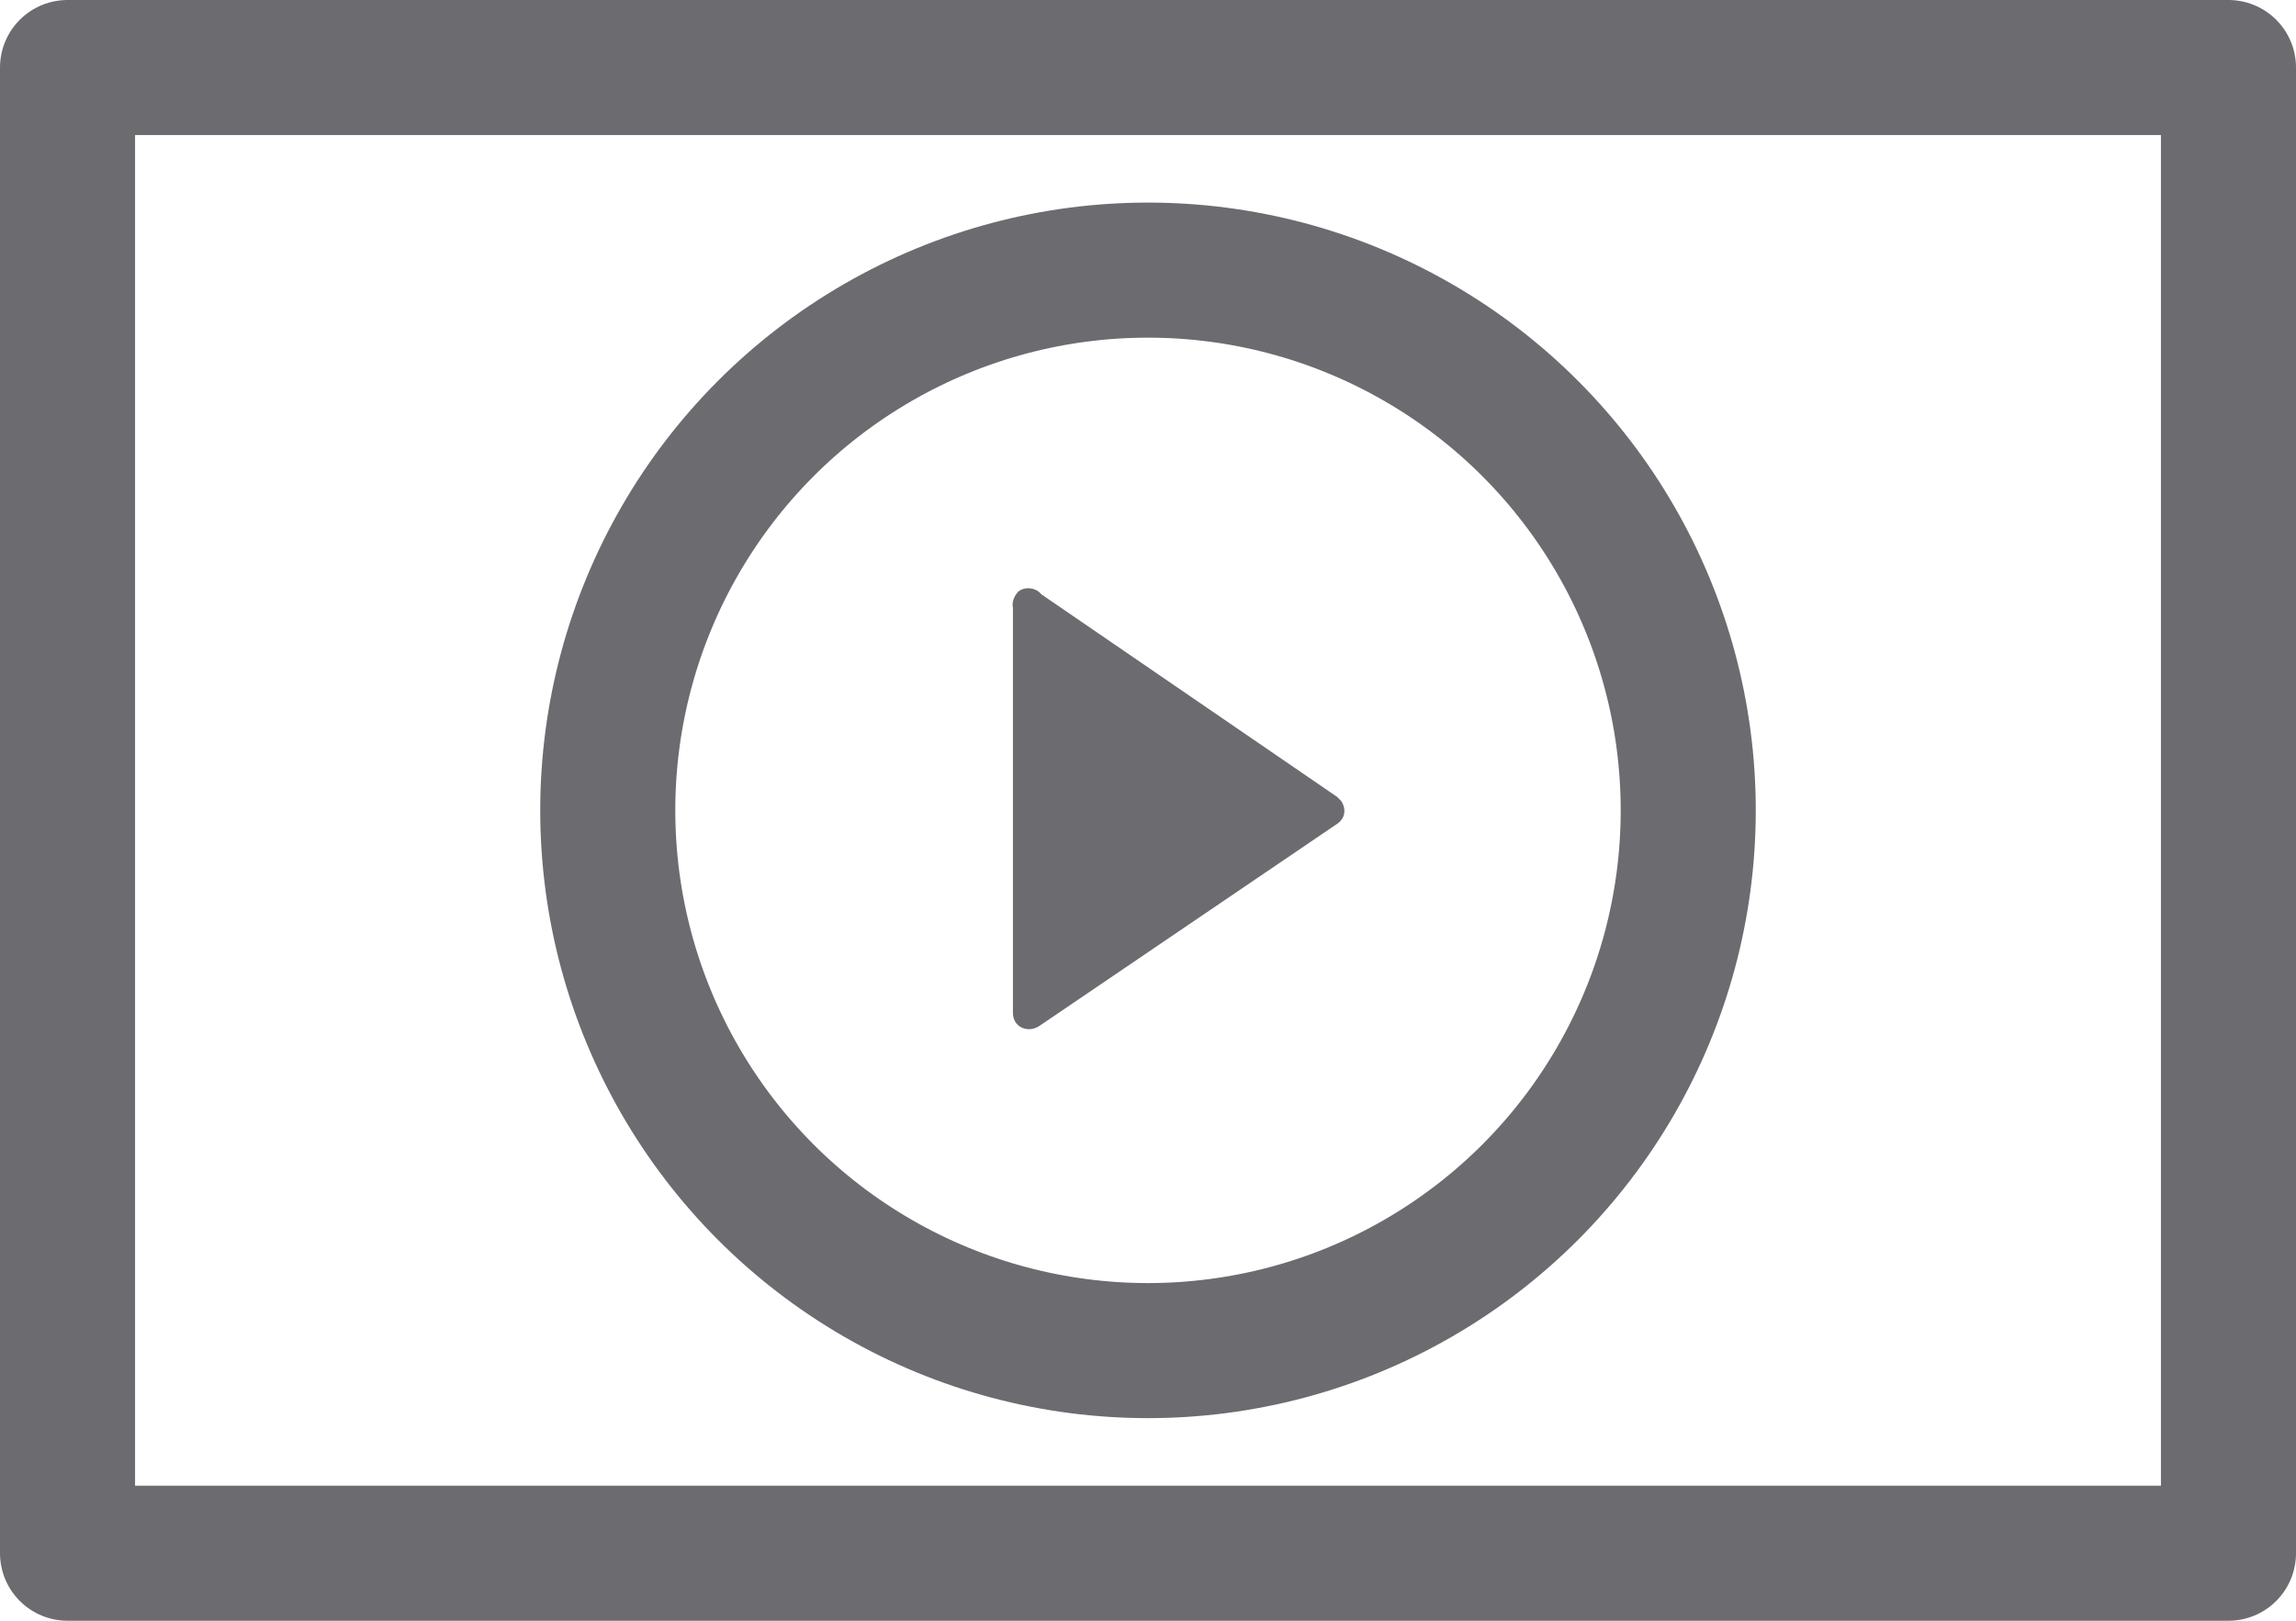
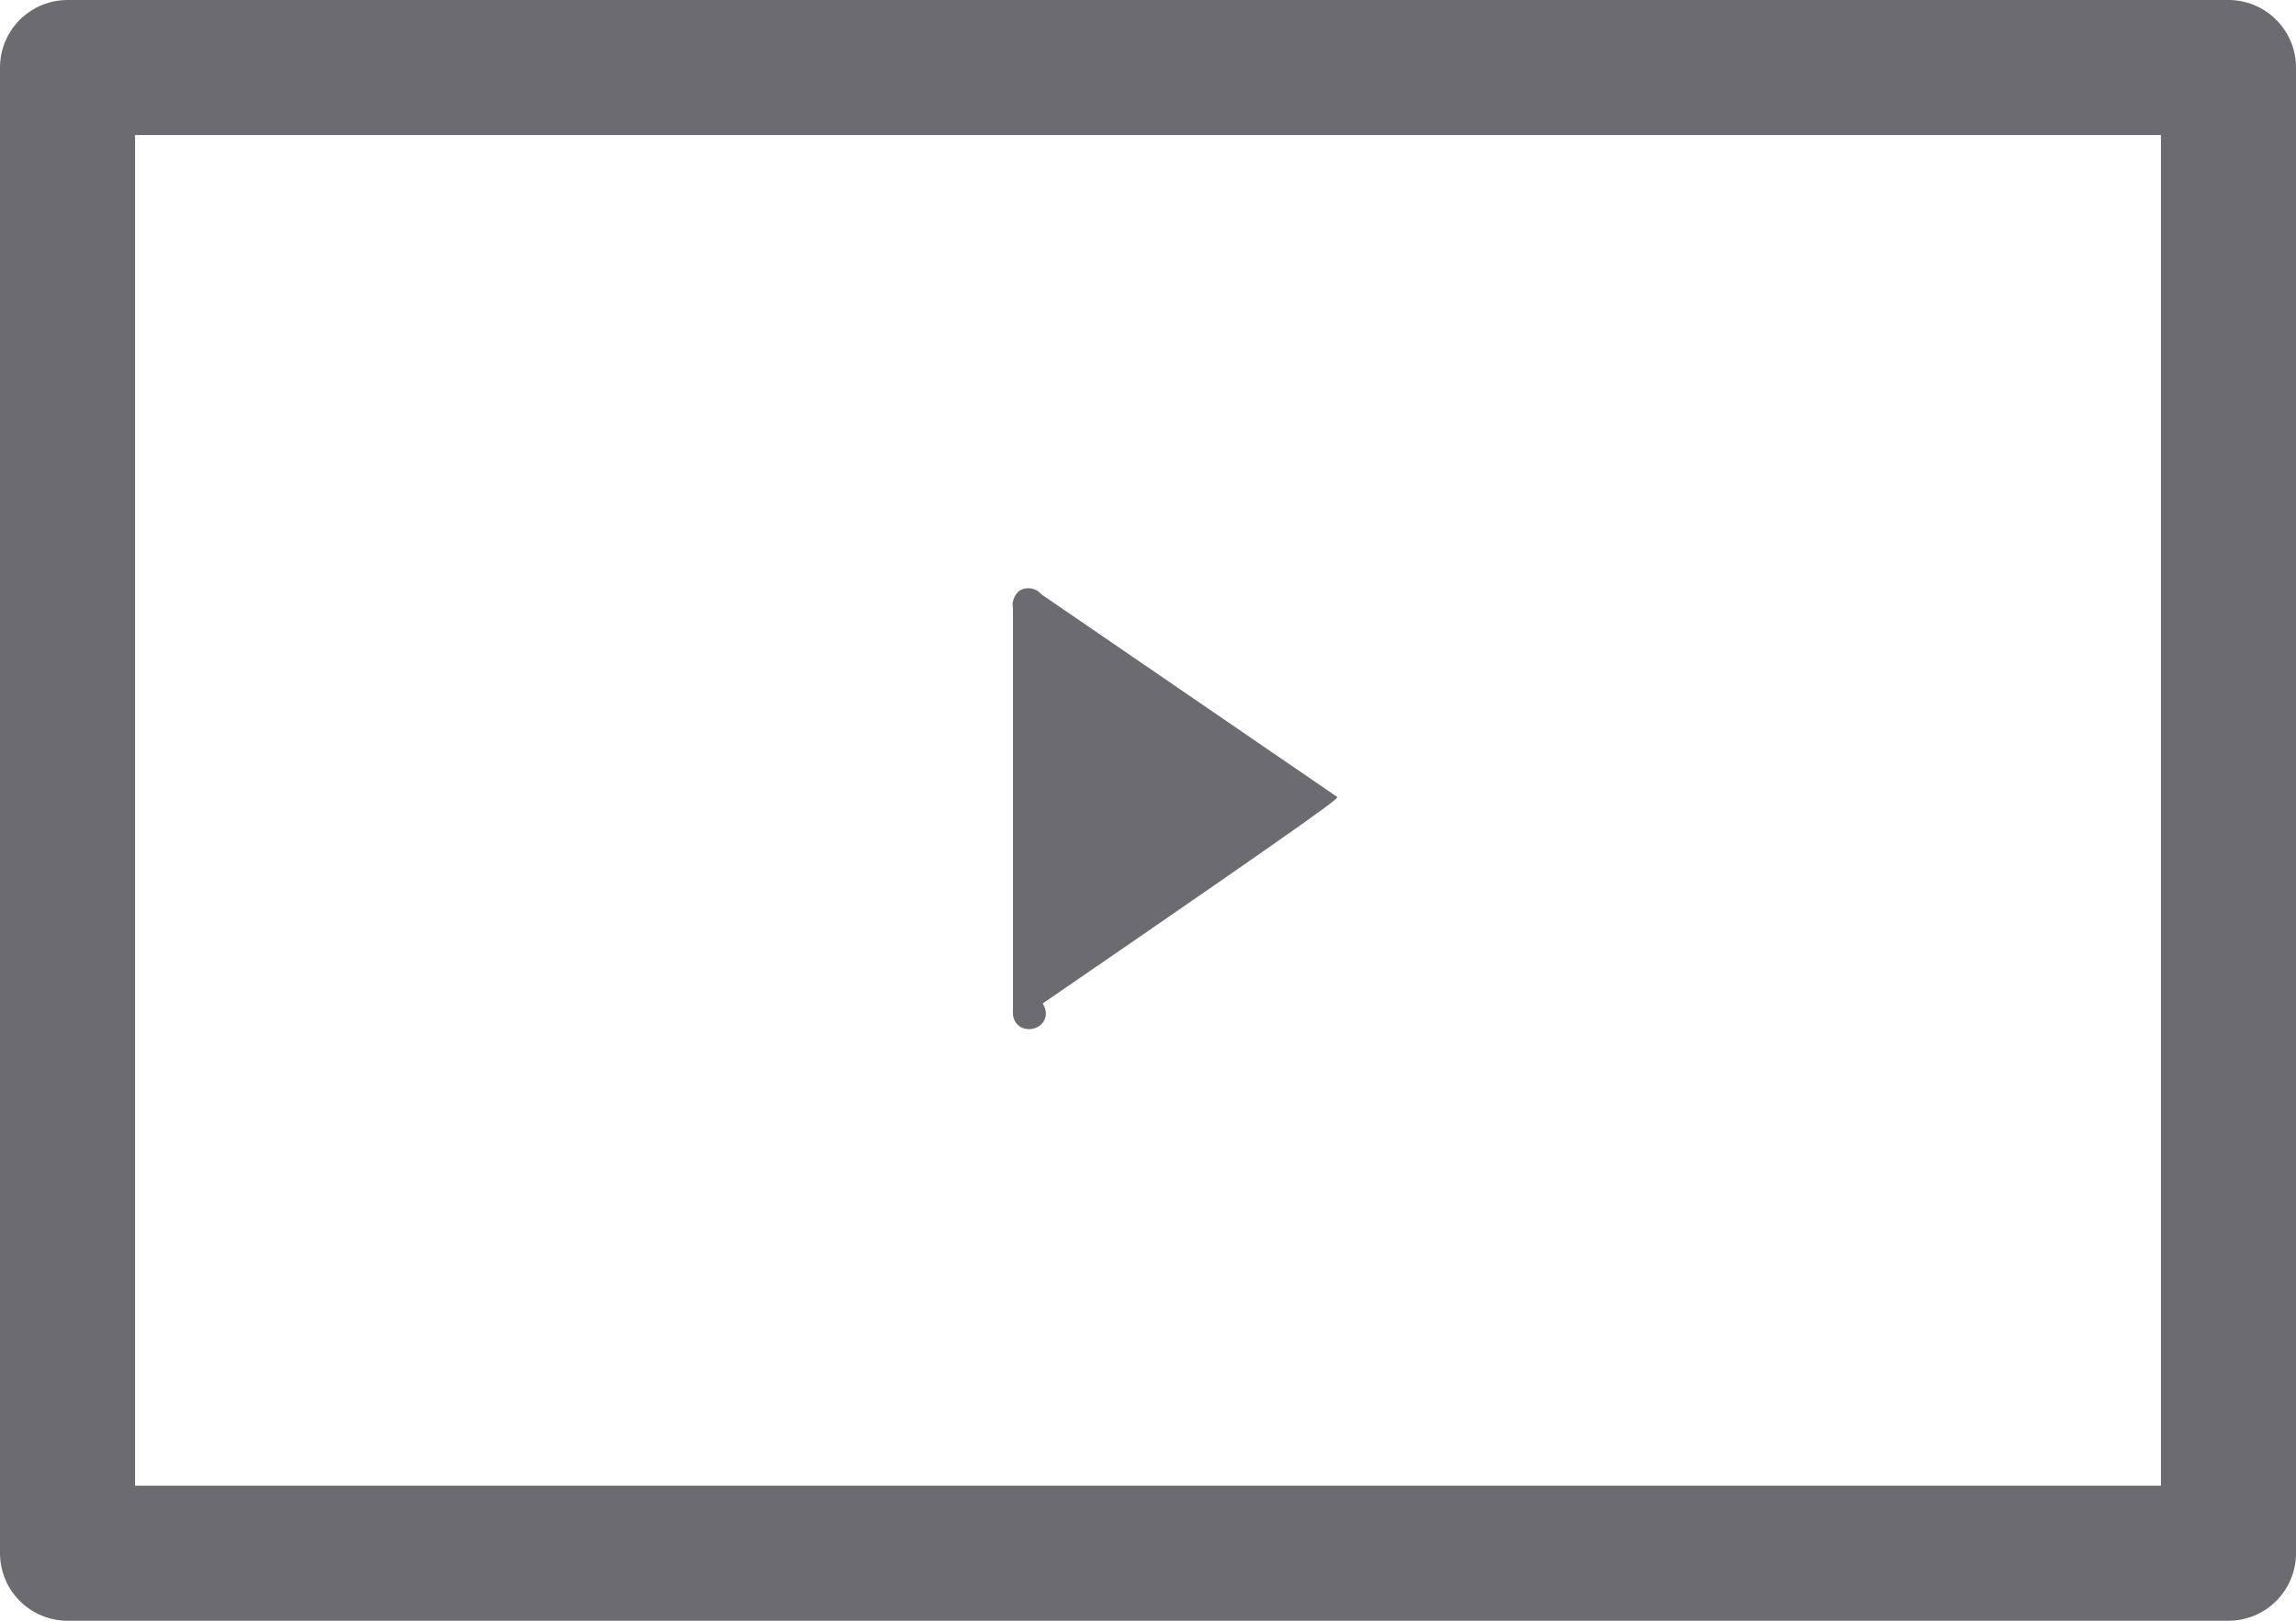
<svg xmlns="http://www.w3.org/2000/svg" version="1.1" id="Ebene_1" x="0px" y="0px" viewBox="0 0 17 12" style="enable-background:new 0 0 17 12;" xml:space="preserve">
  <style type="text/css">
	.st0{fill:none;stroke:#6B6B70;stroke-linecap:round;stroke-linejoin:round;}
	.st1{fill:none;stroke:#6B6B70;stroke-miterlimit:10;}
	.st2{fill:#6B6B70;}
</style>
  <title>ABL_eMOBweb_icons-pictos_001</title>
  <g>
    <rect x="0.5" y="0.5" class="st0" width="16" height="11" />
-     <circle class="st1" cx="8.5" cy="6" r="4" />
-     <path class="st2" d="M9.9,5.9L7.71,4.4C7.67,4.35,7.59,4.34,7.54,4.38C7.51,4.41,7.49,4.46,7.5,4.5v3c0,0.07,0.05,0.12,0.12,0.12   c0.03,0,0.05-0.01,0.07-0.02L9.9,6.1c0.06-0.04,0.07-0.11,0.03-0.17C9.92,5.92,9.91,5.91,9.9,5.9z" />
+     <path class="st2" d="M9.9,5.9L7.71,4.4C7.67,4.35,7.59,4.34,7.54,4.38C7.51,4.41,7.49,4.46,7.5,4.5v3c0,0.07,0.05,0.12,0.12,0.12   c0.03,0,0.05-0.01,0.07-0.02c0.06-0.04,0.07-0.11,0.03-0.17C9.92,5.92,9.91,5.91,9.9,5.9z" />
  </g>
</svg>